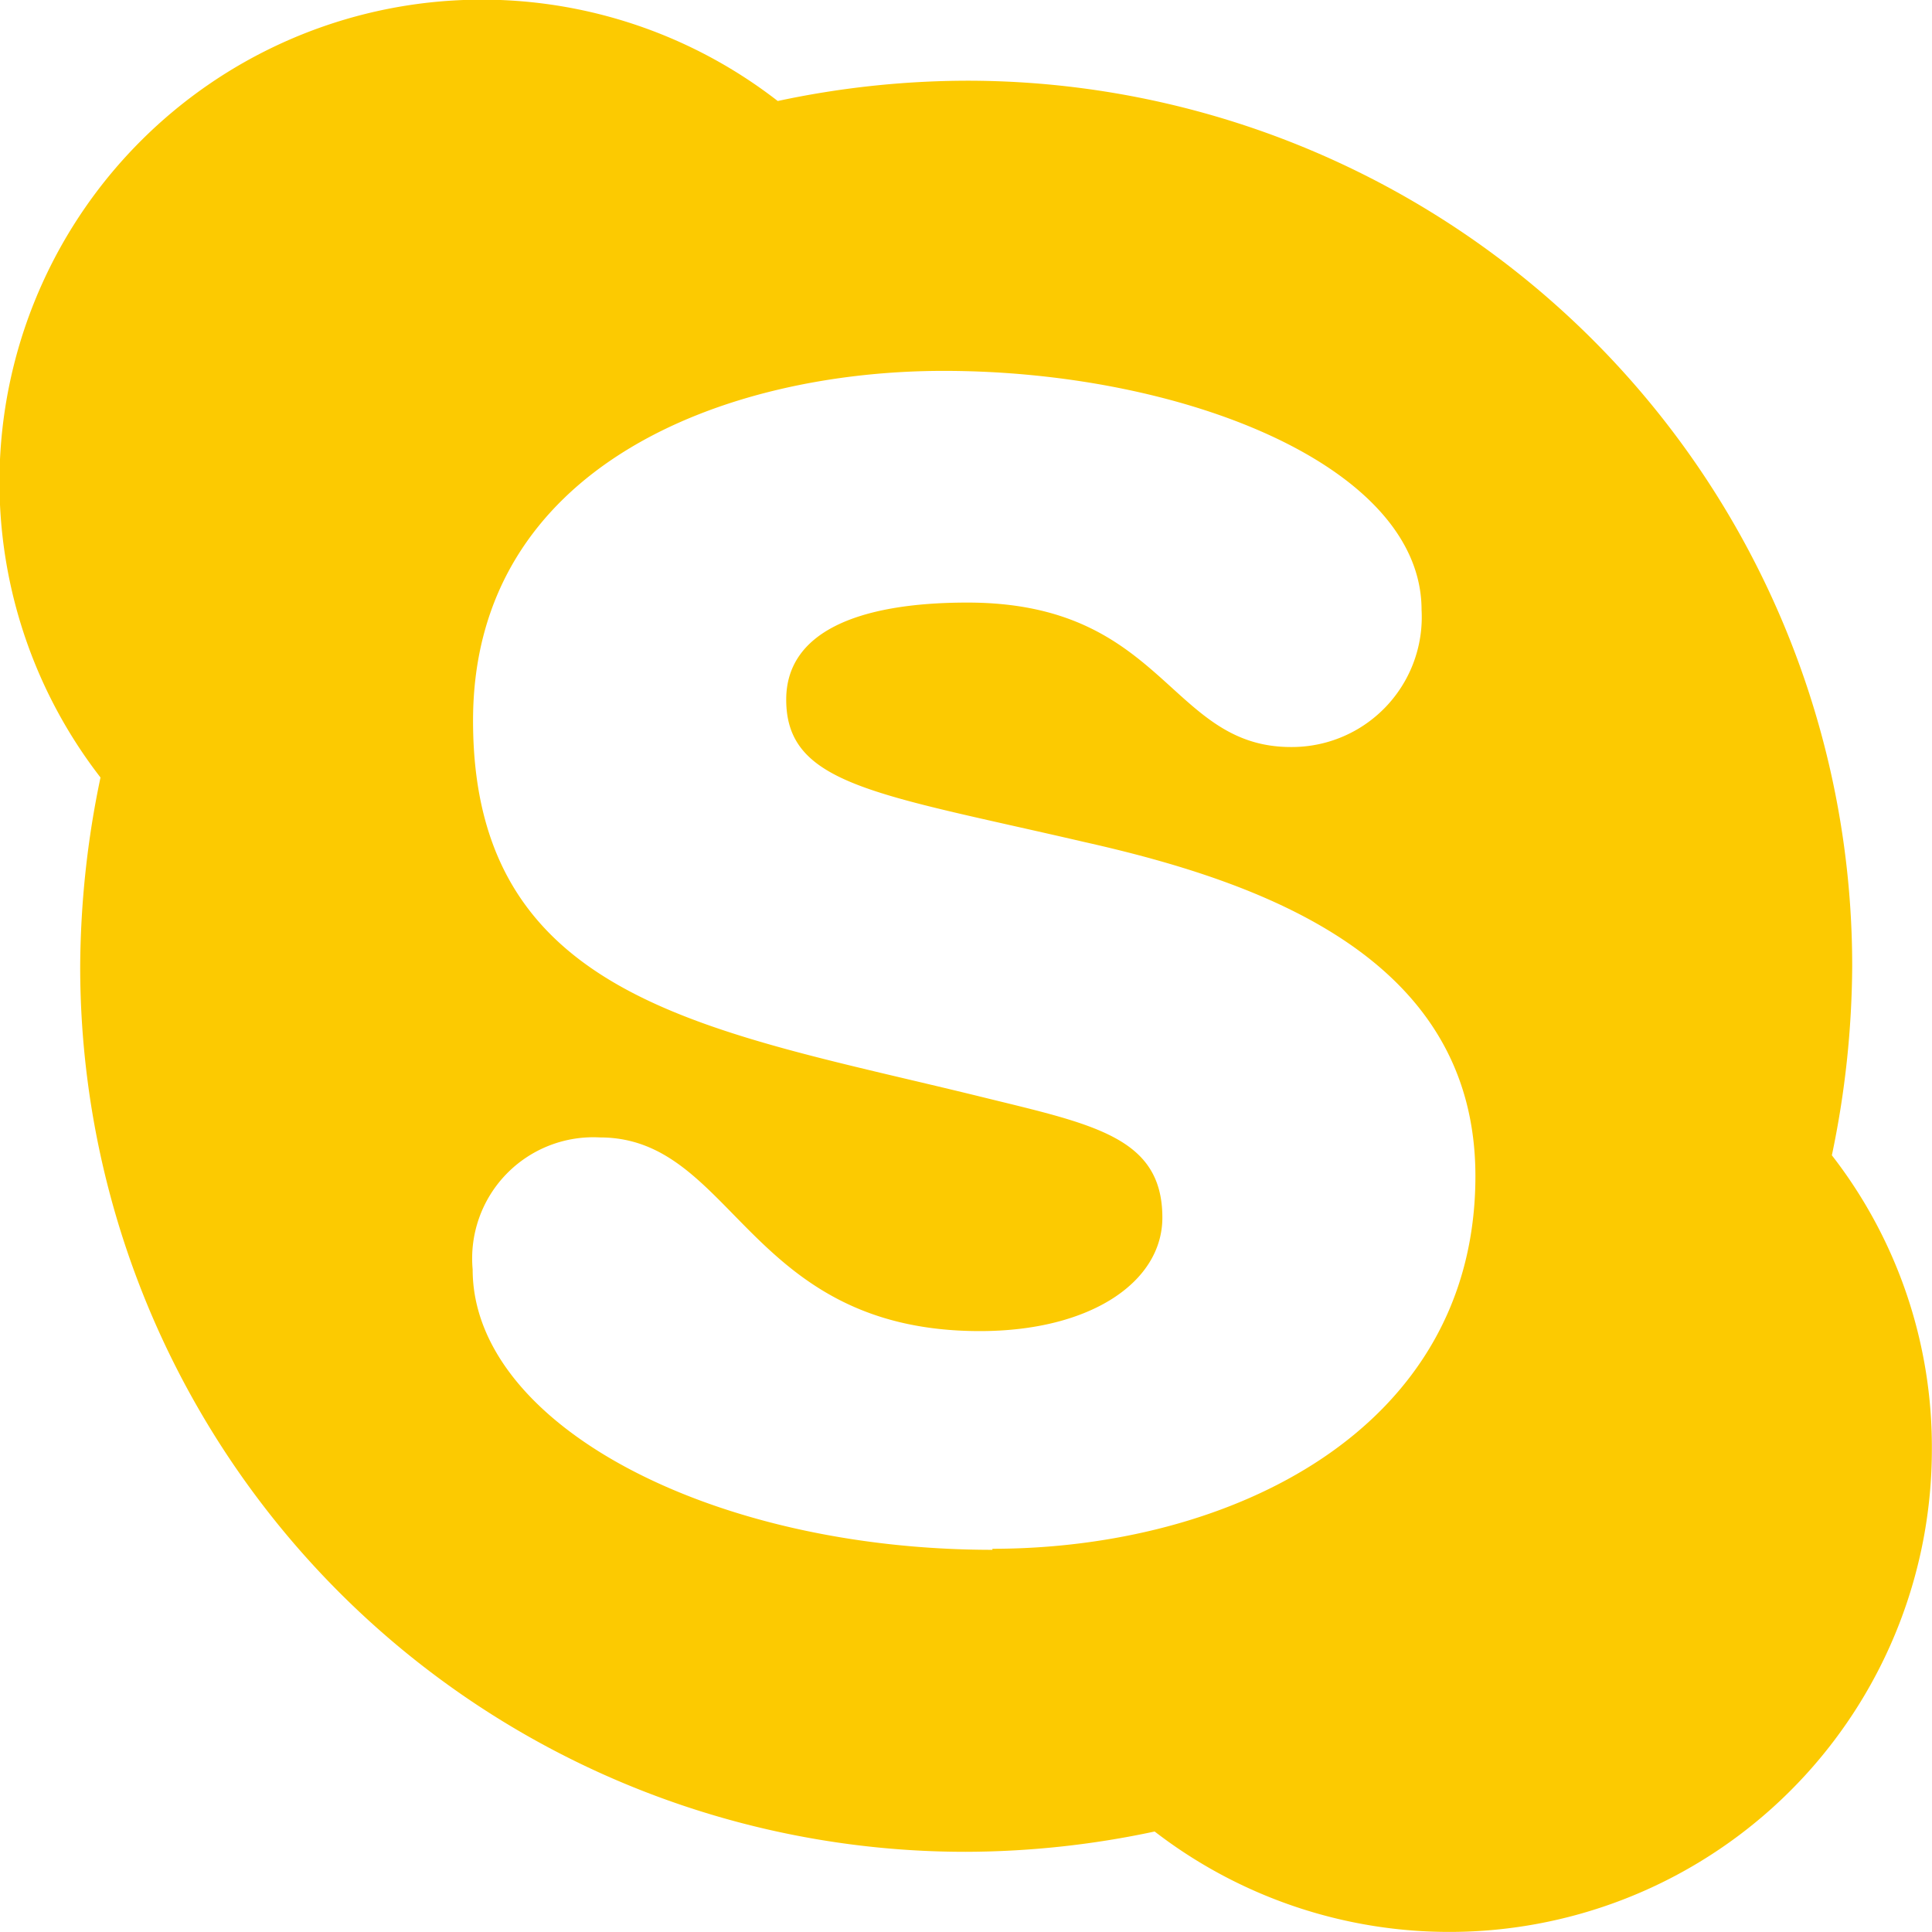
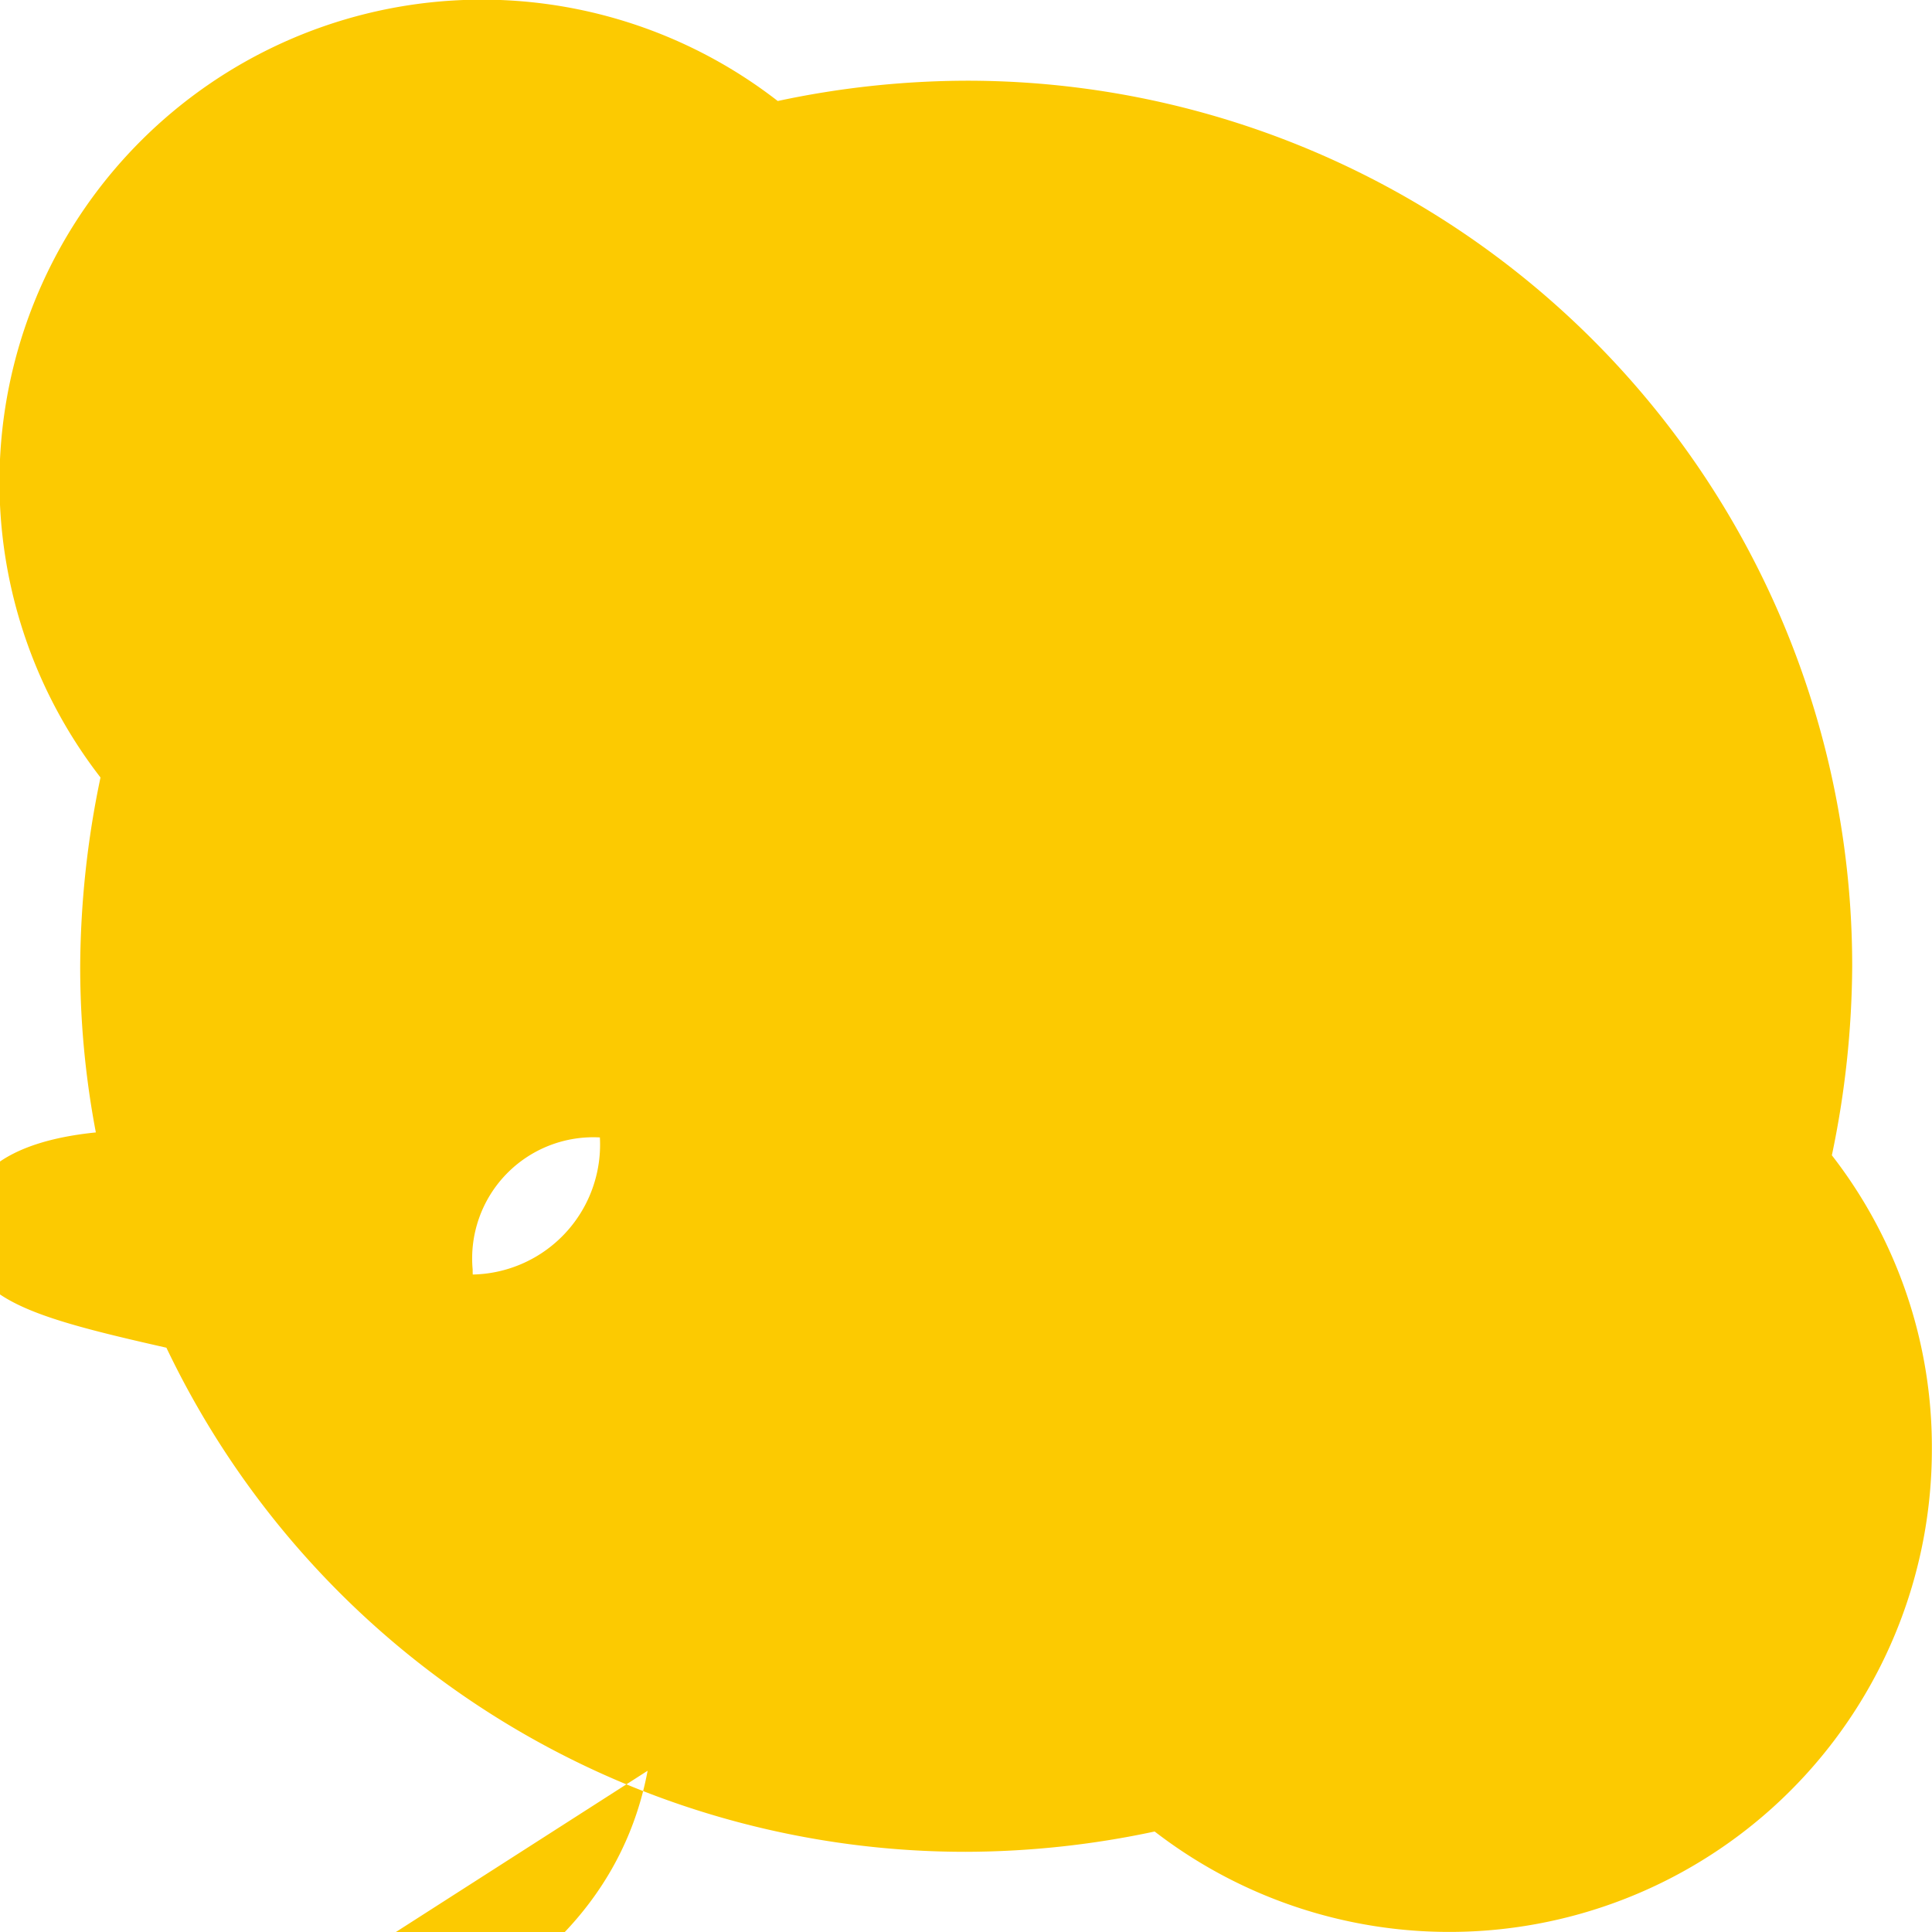
<svg xmlns="http://www.w3.org/2000/svg" width="15.034" height="15.034" viewBox="0 0 15.034 15.034">
  <defs>
    <style>.a{fill:#FCCA01;}</style>
  </defs>
-   <path class="a" d="M14.255,11.239a7.305,7.305,0,0,0,.158-1.47A6.888,6.888,0,0,0,7.522,2.878a7.1,7.1,0,0,0-1.47.158A3.754,3.754,0,0,0,.782,8.3a7.305,7.305,0,0,0-.158,1.47A6.888,6.888,0,0,0,7.515,16.66a7.1,7.1,0,0,0,1.47-.158,3.755,3.755,0,0,0,6.048-2.977,3.7,3.7,0,0,0-.779-2.286ZM7.723,14.31c-2.2,0-4.045-.98-4.045-2.182a.943.943,0,0,1,.99-1.027c1.047,0,1.145,1.507,2.957,1.507.863,0,1.42-.383,1.42-.883,0-.628-.537-.725-1.41-.94-2.1-.517-3.954-.738-3.954-2.927,0-1.987,1.967-2.722,3.662-2.722,1.849,0,3.719.735,3.719,1.86a1.011,1.011,0,0,1-1.017,1.067c-.95,0-.98-1.124-2.517-1.124-.863,0-1.41.235-1.41.755,0,.665.7.732,2.319,1.108,1.39.312,3.044.9,3.044,2.6,0,1.984-1.917,2.9-3.759,2.9Z" transform="translate(0 -2.25)" />
+   <path class="a" d="M14.255,11.239a7.305,7.305,0,0,0,.158-1.47A6.888,6.888,0,0,0,7.522,2.878a7.1,7.1,0,0,0-1.47.158A3.754,3.754,0,0,0,.782,8.3a7.305,7.305,0,0,0-.158,1.47A6.888,6.888,0,0,0,7.515,16.66a7.1,7.1,0,0,0,1.47-.158,3.755,3.755,0,0,0,6.048-2.977,3.7,3.7,0,0,0-.779-2.286ZM7.723,14.31c-2.2,0-4.045-.98-4.045-2.182a.943.943,0,0,1,.99-1.027a1.011,1.011,0,0,1-1.017,1.067c-.95,0-.98-1.124-2.517-1.124-.863,0-1.41.235-1.41.755,0,.665.7.732,2.319,1.108,1.39.312,3.044.9,3.044,2.6,0,1.984-1.917,2.9-3.759,2.9Z" transform="translate(0 -2.25)" />
</svg>